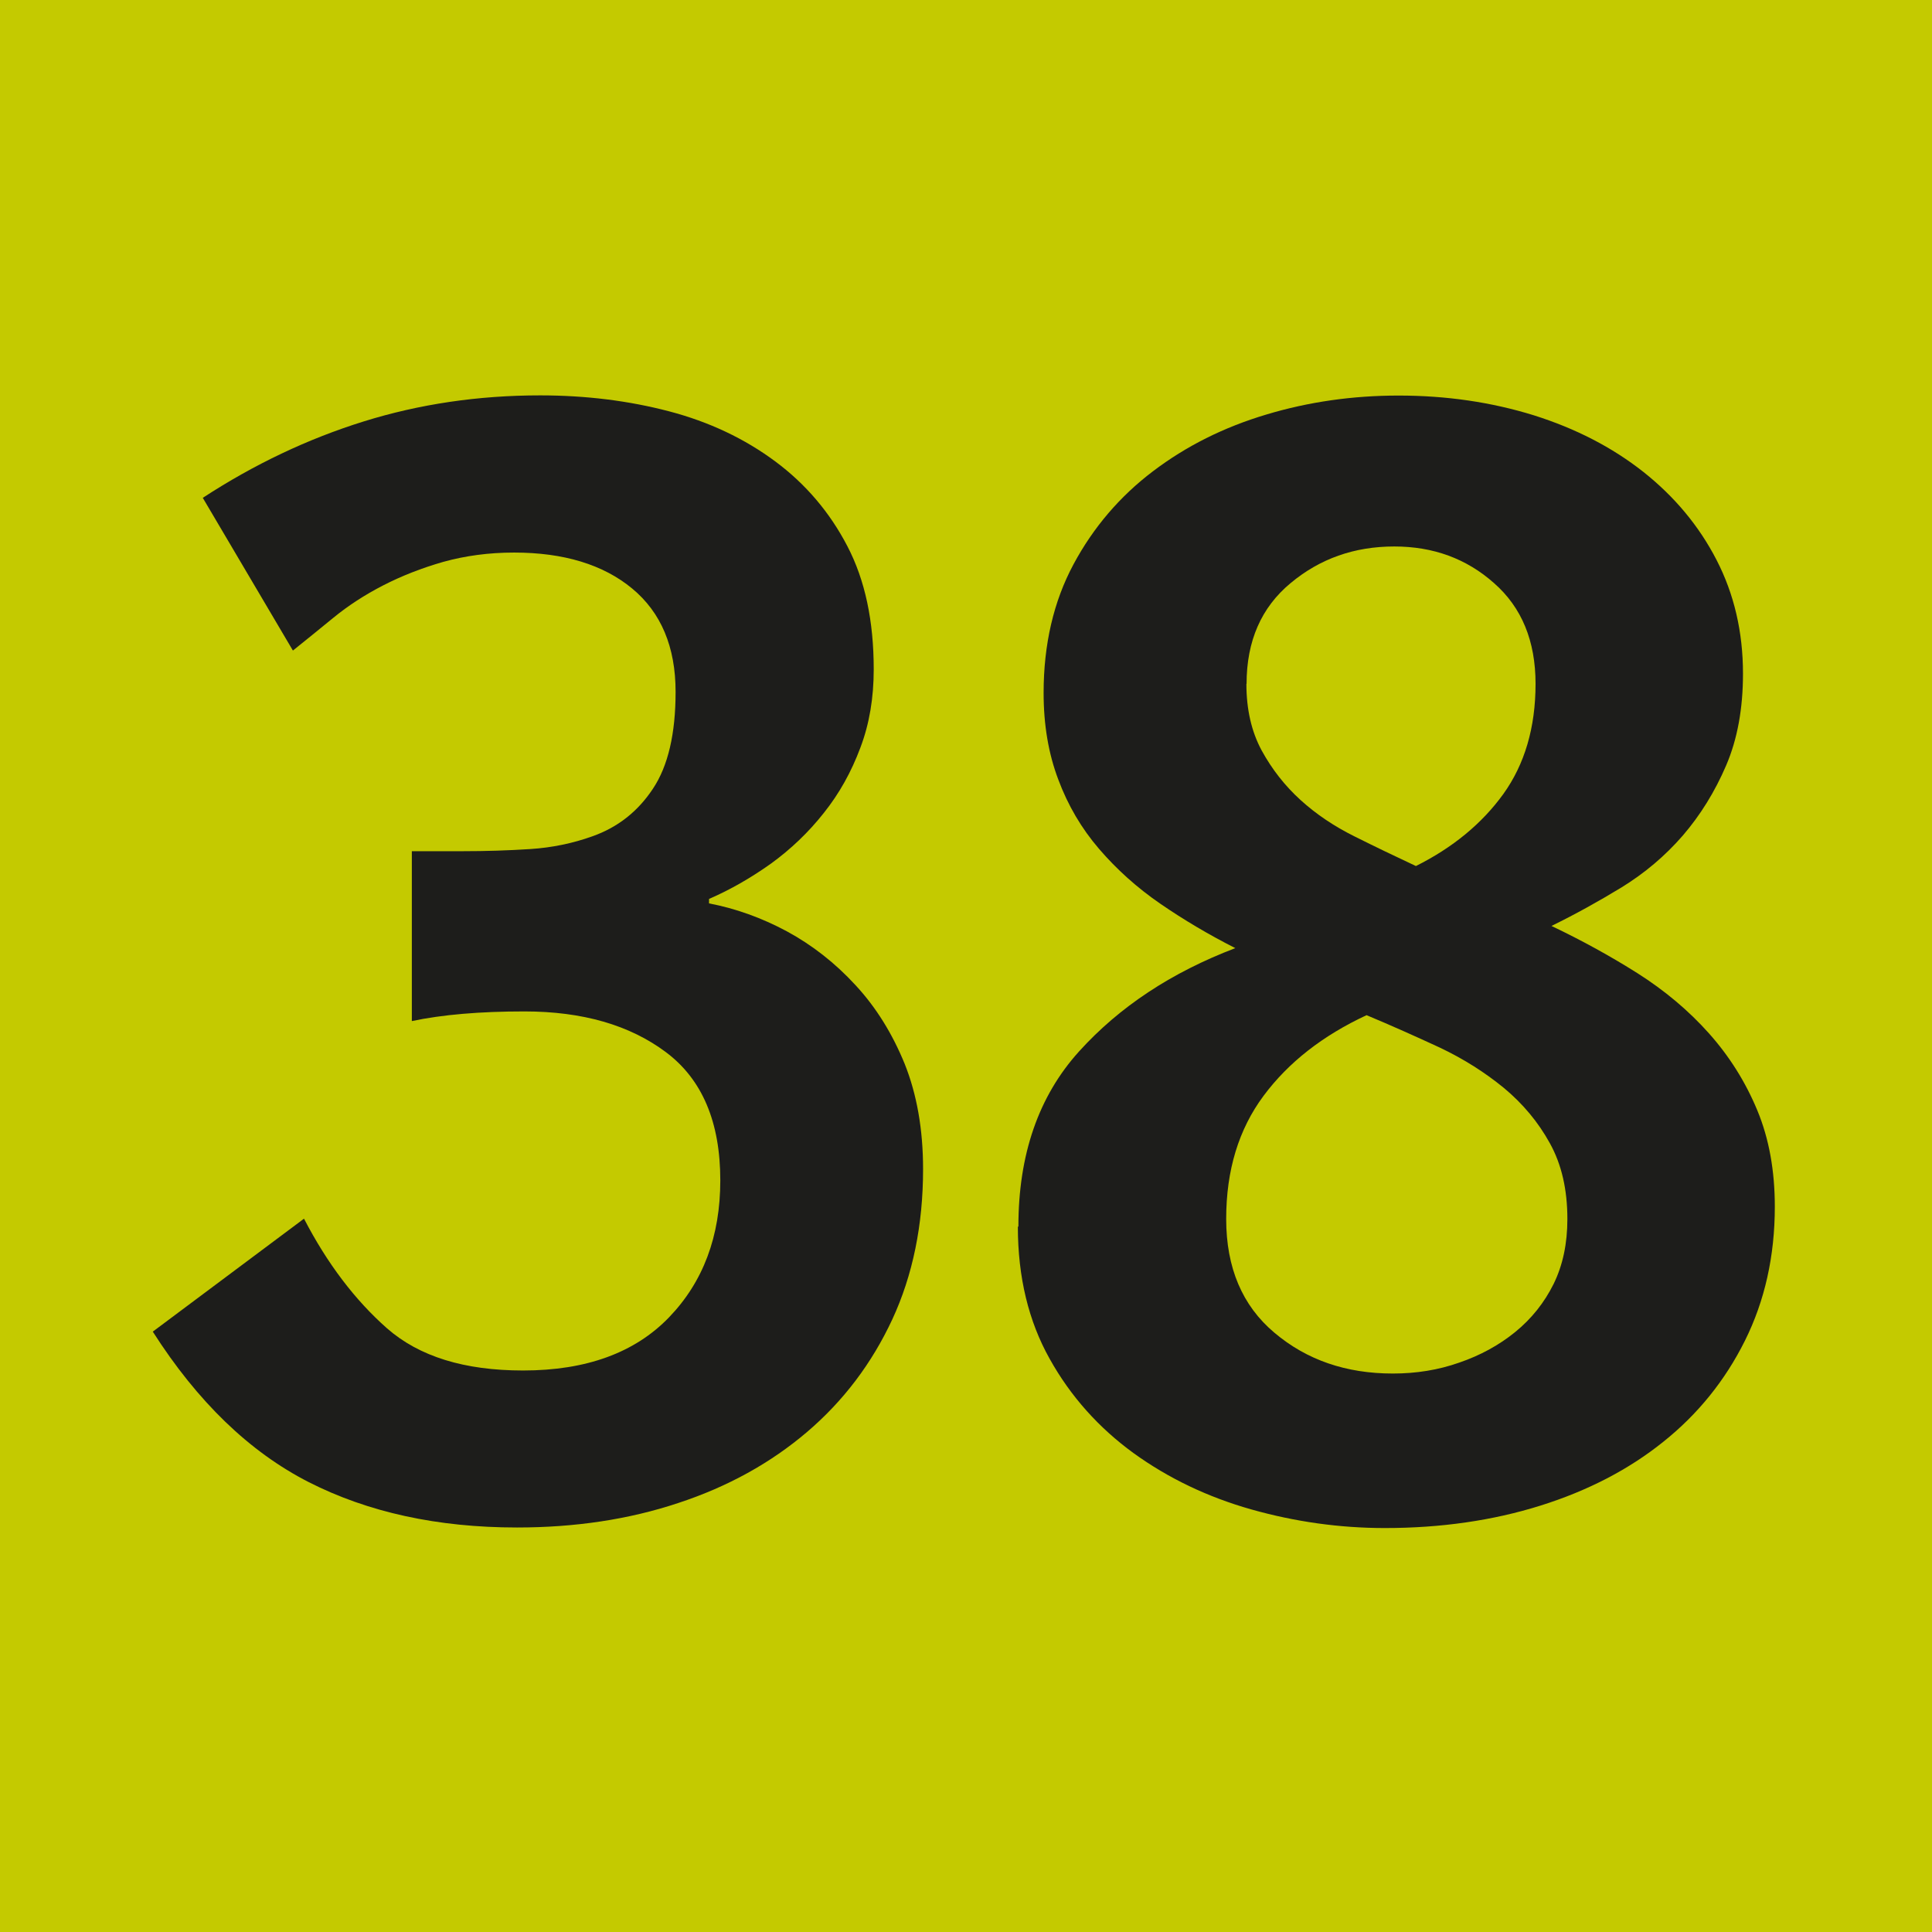
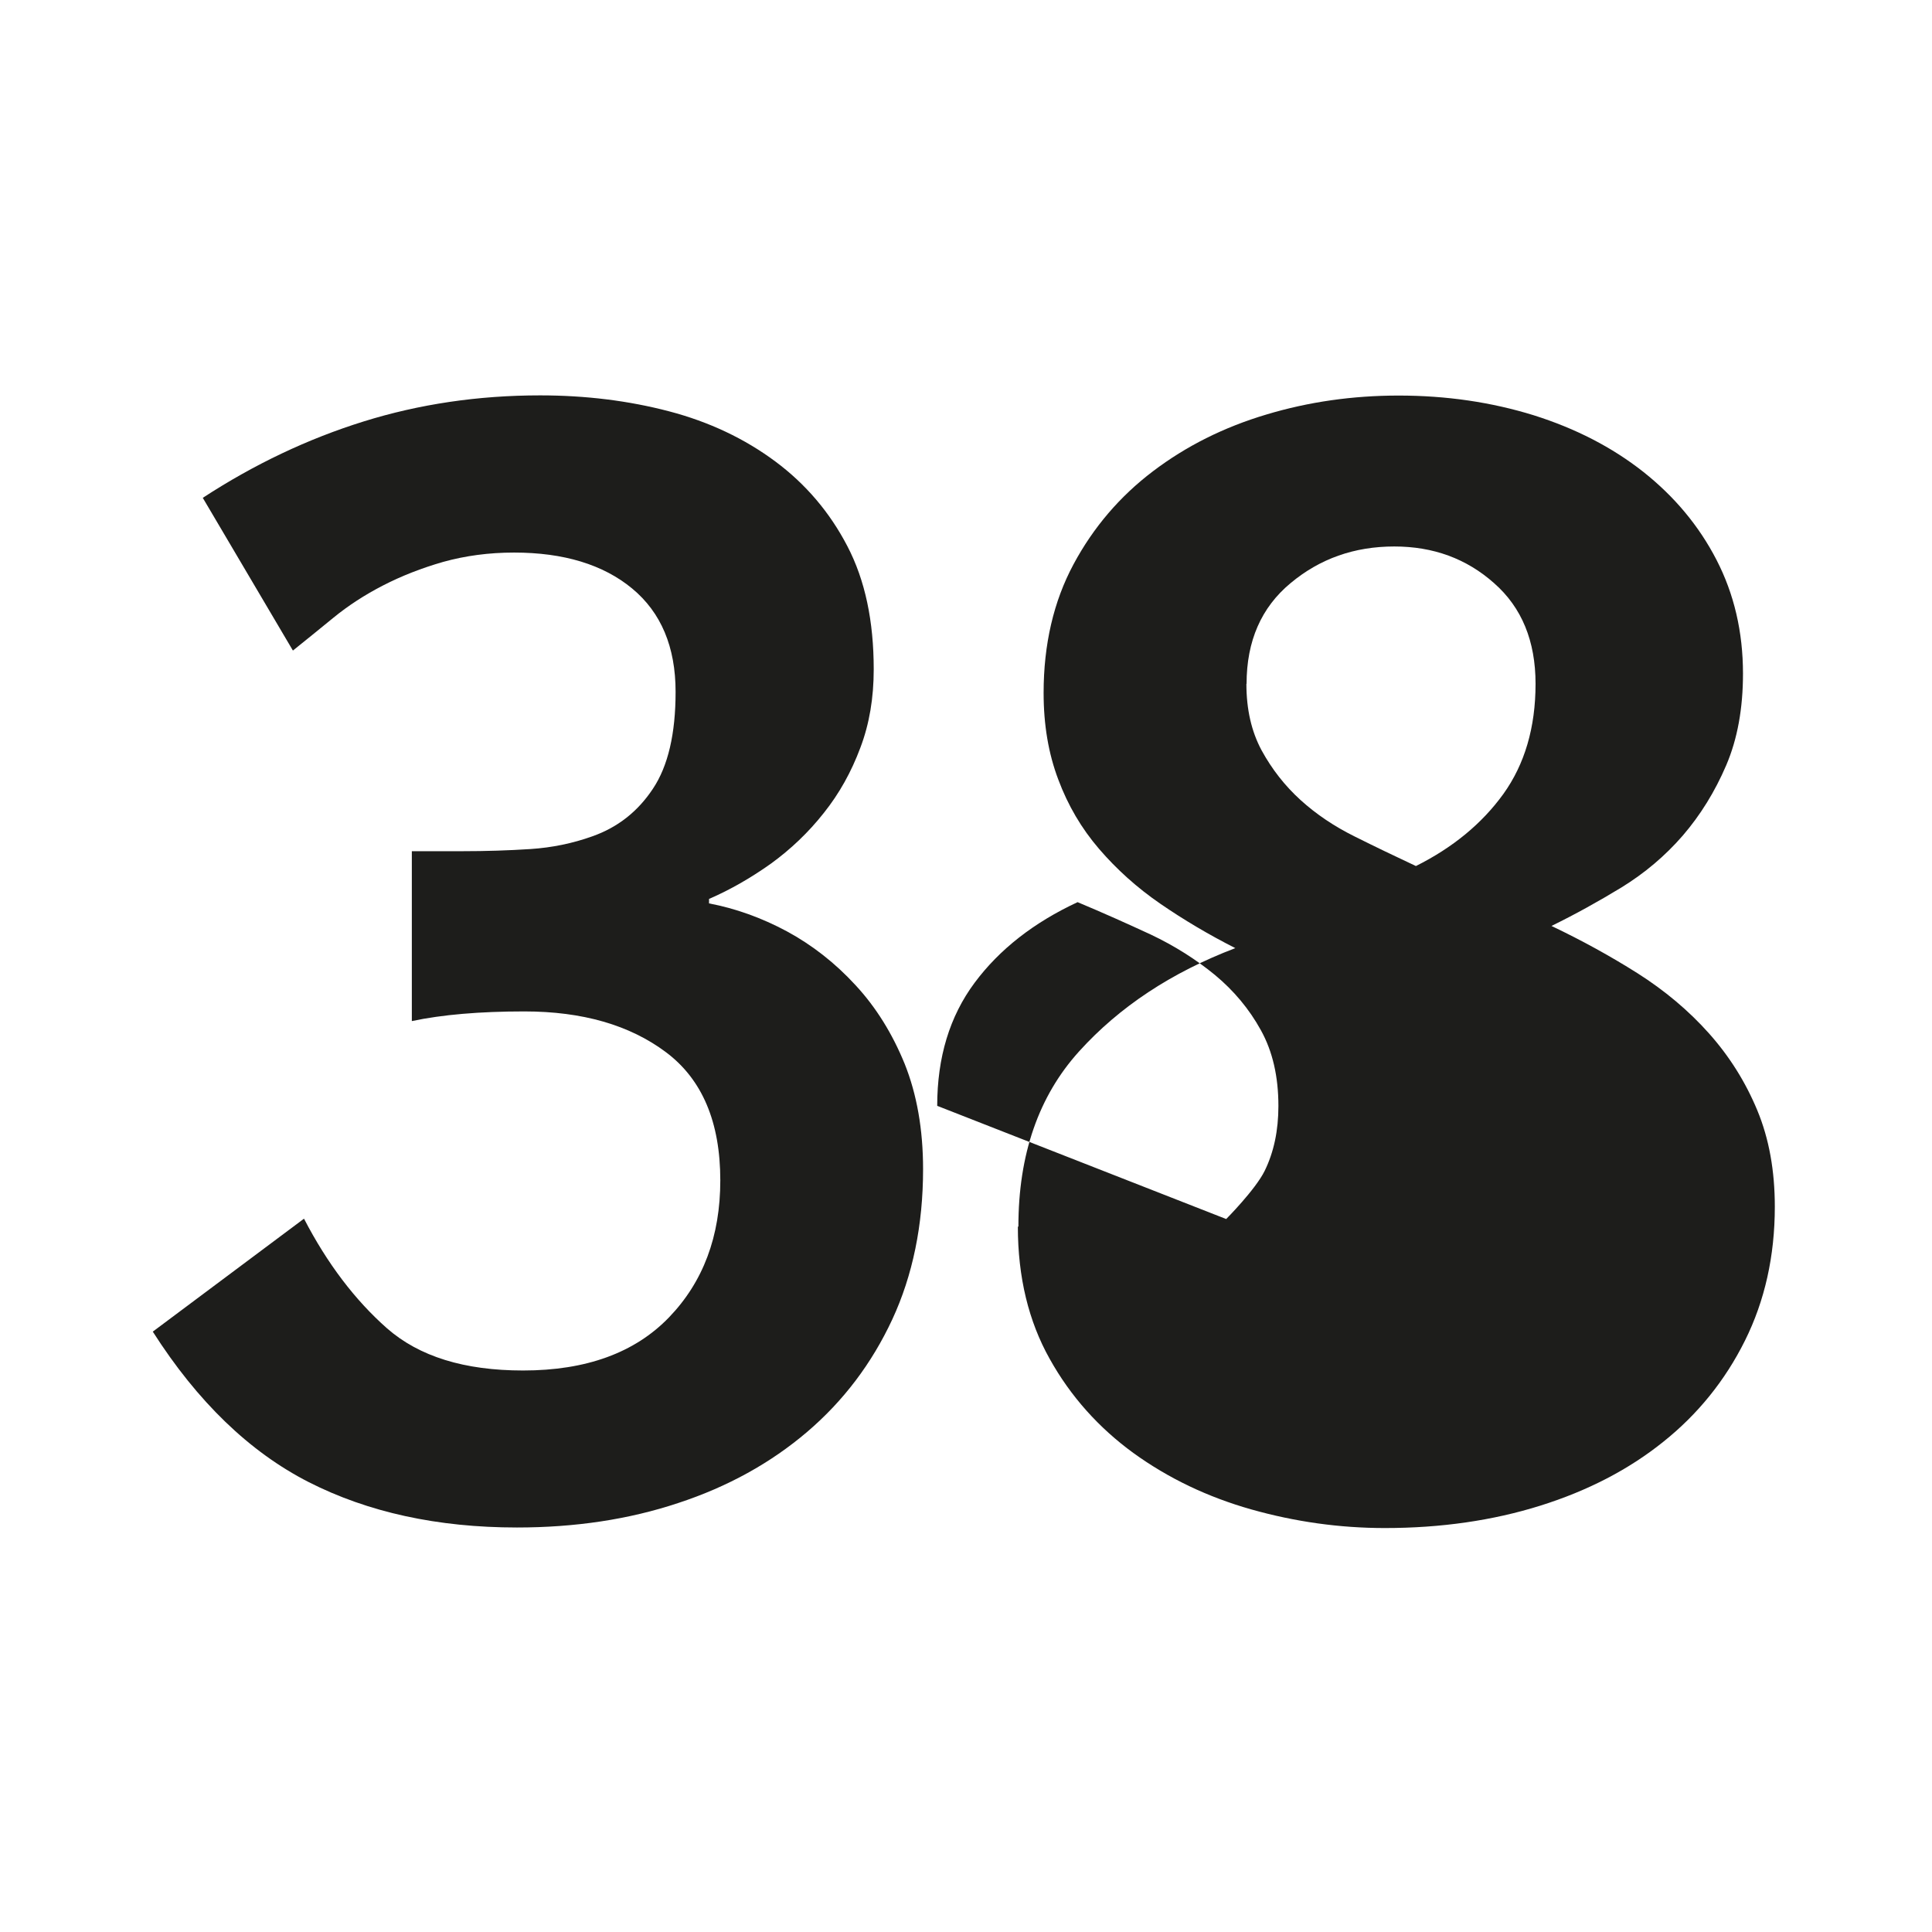
<svg xmlns="http://www.w3.org/2000/svg" id="Calque_2" data-name="Calque 2" width="10.804" height="10.804" viewBox="0 0 10.804 10.804">
  <g id="Calque_1-2" data-name="Calque 1">
    <g>
-       <rect width="10.804" height="10.804" style="fill: #c4ca00;" />
      <g>
        <path d="M.854,7.447l.846-.632c.13,.251,.285,.455,.464,.613,.18,.158,.433,.236,.761,.236,.353,0,.625-.099,.816-.297,.191-.198,.287-.453,.287-.766,0-.326-.101-.565-.304-.717-.203-.152-.467-.228-.792-.228-.249,0-.459,.018-.629,.054v-.95h.283c.131,0,.257-.004,.38-.012,.122-.008,.237-.032,.346-.071,.142-.05,.255-.139,.339-.266,.085-.127,.127-.308,.127-.542,0-.251-.081-.444-.243-.578-.162-.134-.383-.201-.66-.201-.142,0-.273,.018-.396,.052-.122,.035-.234,.079-.337,.132-.103,.053-.195,.113-.277,.18s-.157,.128-.227,.184l-.504-.854c.288-.188,.588-.33,.899-.427s.641-.146,.987-.146c.256,0,.496,.03,.721,.089s.423,.153,.594,.28c.171,.127,.306,.286,.404,.475,.099,.19,.147,.419,.147,.688,0,.159-.024,.305-.075,.439-.05,.134-.117,.255-.204,.364-.086,.109-.185,.203-.295,.283-.111,.079-.227,.146-.347,.198v.025c.148,.028,.293,.08,.435,.156,.142,.077,.27,.177,.384,.301,.115,.124,.206,.271,.275,.44,.068,.17,.103,.366,.103,.589,0,.313-.058,.594-.172,.84-.115,.247-.274,.457-.477,.63-.203,.173-.443,.306-.72,.397-.276,.092-.577,.137-.902,.137-.444,0-.833-.085-1.165-.254-.331-.169-.622-.45-.872-.842Z" style="fill: #1d1d1b;" />
-         <path d="M5.695,6.859c0-.403,.113-.729,.339-.979s.517-.442,.874-.578c-.148-.075-.288-.158-.419-.248s-.245-.193-.343-.307c-.098-.114-.174-.243-.228-.388-.055-.145-.082-.306-.082-.484,0-.272,.056-.512,.167-.719s.26-.381,.445-.521c.186-.141,.396-.246,.634-.317,.236-.071,.483-.106,.739-.106,.268,0,.519,.037,.755,.11,.235,.074,.439,.179,.614,.317,.174,.138,.311,.302,.409,.492s.148,.402,.148,.636c0,.195-.031,.366-.094,.513-.063,.147-.144,.278-.243,.393-.099,.114-.213,.21-.343,.29-.13,.079-.26,.151-.391,.215,.17,.081,.33,.169,.482,.265,.151,.096,.285,.208,.399,.336s.204,.271,.27,.43,.098,.338,.098,.539c0,.276-.056,.526-.167,.749s-.264,.412-.457,.566c-.193,.155-.423,.274-.688,.357s-.555,.125-.869,.125c-.253,0-.501-.035-.746-.104-.244-.069-.464-.174-.659-.315-.194-.141-.352-.317-.469-.527-.118-.21-.178-.457-.178-.739Zm1.162-.042c0,.272,.09,.485,.27,.636,.18,.152,.4,.228,.662,.228,.131,0,.255-.02,.371-.061,.117-.04,.222-.097,.313-.171s.163-.164,.215-.269c.052-.106,.077-.227,.077-.363,0-.164-.032-.305-.098-.424-.065-.118-.151-.221-.257-.309-.106-.087-.226-.163-.359-.226-.134-.062-.27-.123-.409-.181-.245,.114-.437,.264-.576,.451-.139,.187-.209,.416-.209,.688Zm.113-2.993c0,.142,.028,.266,.085,.372,.058,.106,.13,.198,.218,.278,.087,.079,.188,.147,.303,.204,.114,.057,.229,.112,.342,.165,.206-.103,.369-.237,.489-.403,.119-.166,.18-.371,.18-.616,0-.239-.077-.427-.232-.563-.154-.137-.34-.205-.558-.205-.223,0-.416,.068-.58,.205-.164,.136-.246,.324-.246,.563Z" style="fill: #1d1d1b;" />
+         <path d="M5.695,6.859c0-.403,.113-.729,.339-.979s.517-.442,.874-.578c-.148-.075-.288-.158-.419-.248s-.245-.193-.343-.307c-.098-.114-.174-.243-.228-.388-.055-.145-.082-.306-.082-.484,0-.272,.056-.512,.167-.719s.26-.381,.445-.521c.186-.141,.396-.246,.634-.317,.236-.071,.483-.106,.739-.106,.268,0,.519,.037,.755,.11,.235,.074,.439,.179,.614,.317,.174,.138,.311,.302,.409,.492s.148,.402,.148,.636c0,.195-.031,.366-.094,.513-.063,.147-.144,.278-.243,.393-.099,.114-.213,.21-.343,.29-.13,.079-.26,.151-.391,.215,.17,.081,.33,.169,.482,.265,.151,.096,.285,.208,.399,.336s.204,.271,.27,.43,.098,.338,.098,.539c0,.276-.056,.526-.167,.749s-.264,.412-.457,.566c-.193,.155-.423,.274-.688,.357s-.555,.125-.869,.125c-.253,0-.501-.035-.746-.104-.244-.069-.464-.174-.659-.315-.194-.141-.352-.317-.469-.527-.118-.21-.178-.457-.178-.739Zm1.162-.042s.163-.164,.215-.269c.052-.106,.077-.227,.077-.363,0-.164-.032-.305-.098-.424-.065-.118-.151-.221-.257-.309-.106-.087-.226-.163-.359-.226-.134-.062-.27-.123-.409-.181-.245,.114-.437,.264-.576,.451-.139,.187-.209,.416-.209,.688Zm.113-2.993c0,.142,.028,.266,.085,.372,.058,.106,.13,.198,.218,.278,.087,.079,.188,.147,.303,.204,.114,.057,.229,.112,.342,.165,.206-.103,.369-.237,.489-.403,.119-.166,.18-.371,.18-.616,0-.239-.077-.427-.232-.563-.154-.137-.34-.205-.558-.205-.223,0-.416,.068-.58,.205-.164,.136-.246,.324-.246,.563Z" style="fill: #1d1d1b;" />
      </g>
    </g>
  </g>
</svg>